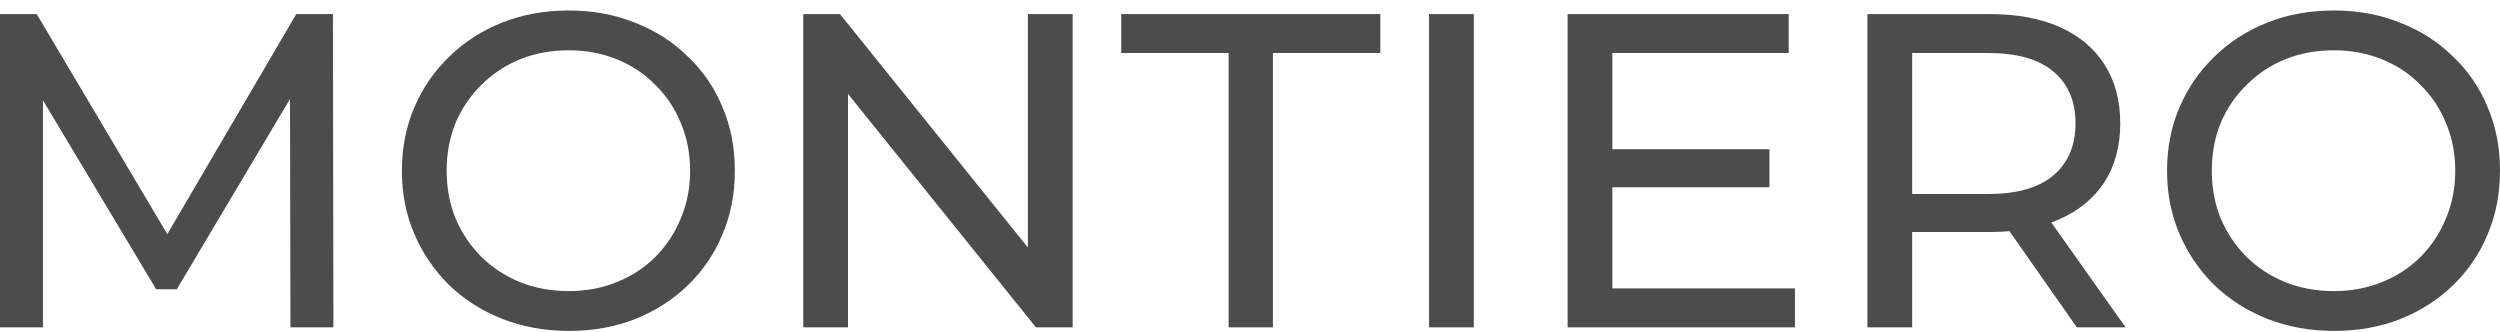
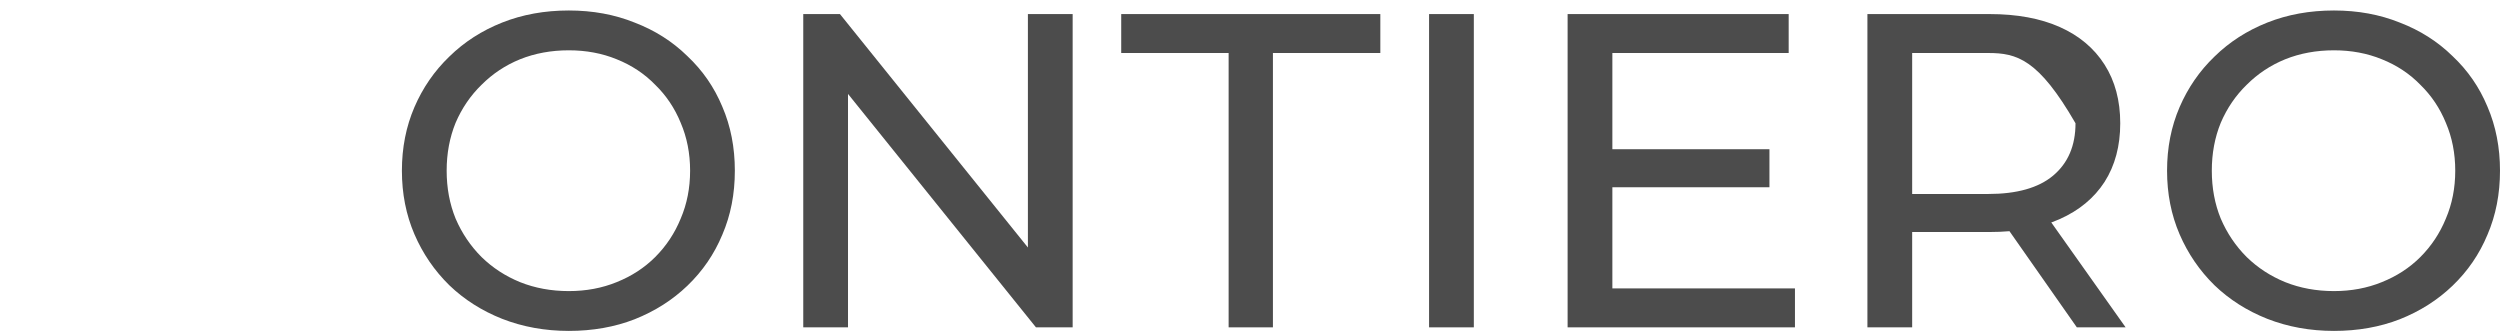
<svg xmlns="http://www.w3.org/2000/svg" width="113" height="15" viewBox="0 0 113 15" fill="none">
  <path d="M105.496 14.957C104.417 14.957 103.412 14.775 102.482 14.411C101.565 14.047 100.769 13.541 100.095 12.894C99.421 12.233 98.895 11.464 98.517 10.588C98.139 9.711 97.951 8.754 97.951 7.715C97.951 6.677 98.139 5.72 98.517 4.843C98.895 3.967 99.421 3.205 100.095 2.557C100.769 1.897 101.565 1.384 102.482 1.02C103.399 0.656 104.403 0.474 105.496 0.474C106.574 0.474 107.566 0.656 108.469 1.02C109.386 1.371 110.182 1.876 110.856 2.537C111.544 3.184 112.07 3.946 112.434 4.823C112.811 5.699 113 6.664 113 7.715C113 8.767 112.811 9.731 112.434 10.608C112.07 11.485 111.544 12.253 110.856 12.914C110.182 13.561 109.386 14.067 108.469 14.431C107.566 14.782 106.574 14.957 105.496 14.957ZM105.496 13.157C106.278 13.157 106.999 13.022 107.66 12.752C108.334 12.482 108.914 12.105 109.4 11.619C109.898 11.12 110.283 10.541 110.553 9.88C110.836 9.219 110.977 8.498 110.977 7.715C110.977 6.933 110.836 6.212 110.553 5.551C110.283 4.89 109.898 4.317 109.4 3.832C108.914 3.333 108.334 2.948 107.66 2.679C106.999 2.409 106.278 2.274 105.496 2.274C104.7 2.274 103.965 2.409 103.291 2.679C102.63 2.948 102.05 3.333 101.551 3.832C101.052 4.317 100.661 4.89 100.378 5.551C100.108 6.212 99.974 6.933 99.974 7.715C99.974 8.498 100.108 9.219 100.378 9.88C100.661 10.541 101.052 11.12 101.551 11.619C102.05 12.105 102.63 12.482 103.291 12.752C103.965 13.022 104.7 13.157 105.496 13.157Z" fill="#4C4C4C" />
-   <path d="M84.407 14.796V0.636H89.929C91.169 0.636 92.228 0.832 93.105 1.223C93.981 1.614 94.655 2.18 95.127 2.922C95.599 3.664 95.835 4.547 95.835 5.572C95.835 6.597 95.599 7.48 95.127 8.222C94.655 8.95 93.981 9.509 93.105 9.9C92.228 10.291 91.169 10.487 89.929 10.487H85.519L86.43 9.557V14.796H84.407ZM93.873 14.796L90.273 9.658H92.437L96.078 14.796H93.873ZM86.43 9.759L85.519 8.768H89.868C91.163 8.768 92.14 8.491 92.801 7.938C93.475 7.372 93.813 6.583 93.813 5.572C93.813 4.56 93.475 3.778 92.801 3.225C92.14 2.672 91.163 2.396 89.868 2.396H85.519L86.43 1.385V9.759Z" fill="#4C4C4C" />
+   <path d="M84.407 14.796V0.636H89.929C91.169 0.636 92.228 0.832 93.105 1.223C93.981 1.614 94.655 2.18 95.127 2.922C95.599 3.664 95.835 4.547 95.835 5.572C95.835 6.597 95.599 7.48 95.127 8.222C94.655 8.95 93.981 9.509 93.105 9.9C92.228 10.291 91.169 10.487 89.929 10.487H85.519L86.43 9.557V14.796H84.407ZM93.873 14.796L90.273 9.658H92.437L96.078 14.796H93.873ZM86.43 9.759L85.519 8.768H89.868C91.163 8.768 92.14 8.491 92.801 7.938C93.475 7.372 93.813 6.583 93.813 5.572C92.14 2.672 91.163 2.396 89.868 2.396H85.519L86.43 1.385V9.759Z" fill="#4C4C4C" />
  <path d="M72.697 6.745H79.979V8.464H72.697V6.745ZM72.879 13.036H81.132V14.796H70.856V0.636H80.848V2.396H72.879V13.036Z" fill="#4C4C4C" />
  <path d="M64.594 14.796V0.636H66.617V14.796H64.594Z" fill="#4C4C4C" />
  <path d="M55.534 14.796V2.396H50.679V0.636H62.391V2.396H57.536V14.796H55.534Z" fill="#4C4C4C" />
  <path d="M36.307 14.796V0.636H37.966L47.331 12.267H46.461V0.636H48.484V14.796H46.825L37.46 3.165H38.33V14.796H36.307Z" fill="#4C4C4C" />
  <path d="M25.711 14.957C24.632 14.957 23.628 14.775 22.697 14.411C21.78 14.047 20.984 13.541 20.31 12.894C19.636 12.233 19.11 11.464 18.732 10.588C18.355 9.711 18.166 8.754 18.166 7.715C18.166 6.677 18.355 5.72 18.732 4.843C19.11 3.967 19.636 3.205 20.31 2.557C20.984 1.897 21.78 1.384 22.697 1.02C23.614 0.656 24.619 0.474 25.711 0.474C26.79 0.474 27.781 0.656 28.684 1.02C29.601 1.371 30.397 1.876 31.071 2.537C31.759 3.184 32.285 3.946 32.649 4.823C33.027 5.699 33.215 6.664 33.215 7.715C33.215 8.767 33.027 9.731 32.649 10.608C32.285 11.485 31.759 12.253 31.071 12.914C30.397 13.561 29.601 14.067 28.684 14.431C27.781 14.782 26.79 14.957 25.711 14.957ZM25.711 13.157C26.493 13.157 27.215 13.022 27.875 12.752C28.549 12.482 29.129 12.105 29.615 11.619C30.114 11.12 30.498 10.541 30.768 9.88C31.051 9.219 31.193 8.498 31.193 7.715C31.193 6.933 31.051 6.212 30.768 5.551C30.498 4.89 30.114 4.317 29.615 3.832C29.129 3.333 28.549 2.948 27.875 2.679C27.215 2.409 26.493 2.274 25.711 2.274C24.915 2.274 24.18 2.409 23.506 2.679C22.845 2.948 22.265 3.333 21.767 3.832C21.268 4.317 20.877 4.89 20.593 5.551C20.324 6.212 20.189 6.933 20.189 7.715C20.189 8.498 20.324 9.219 20.593 9.88C20.877 10.541 21.268 11.12 21.767 11.619C22.265 12.105 22.845 12.482 23.506 12.752C24.18 13.022 24.915 13.157 25.711 13.157Z" fill="#4C4C4C" />
-   <path d="M0 14.796V0.636H1.659L8.01 11.337H7.12L13.391 0.636H15.049L15.07 14.796H13.128L13.107 3.691H13.573L7.99 13.076H7.059L1.436 3.691H1.942V14.796H0Z" fill="#4C4C4C" />
</svg>